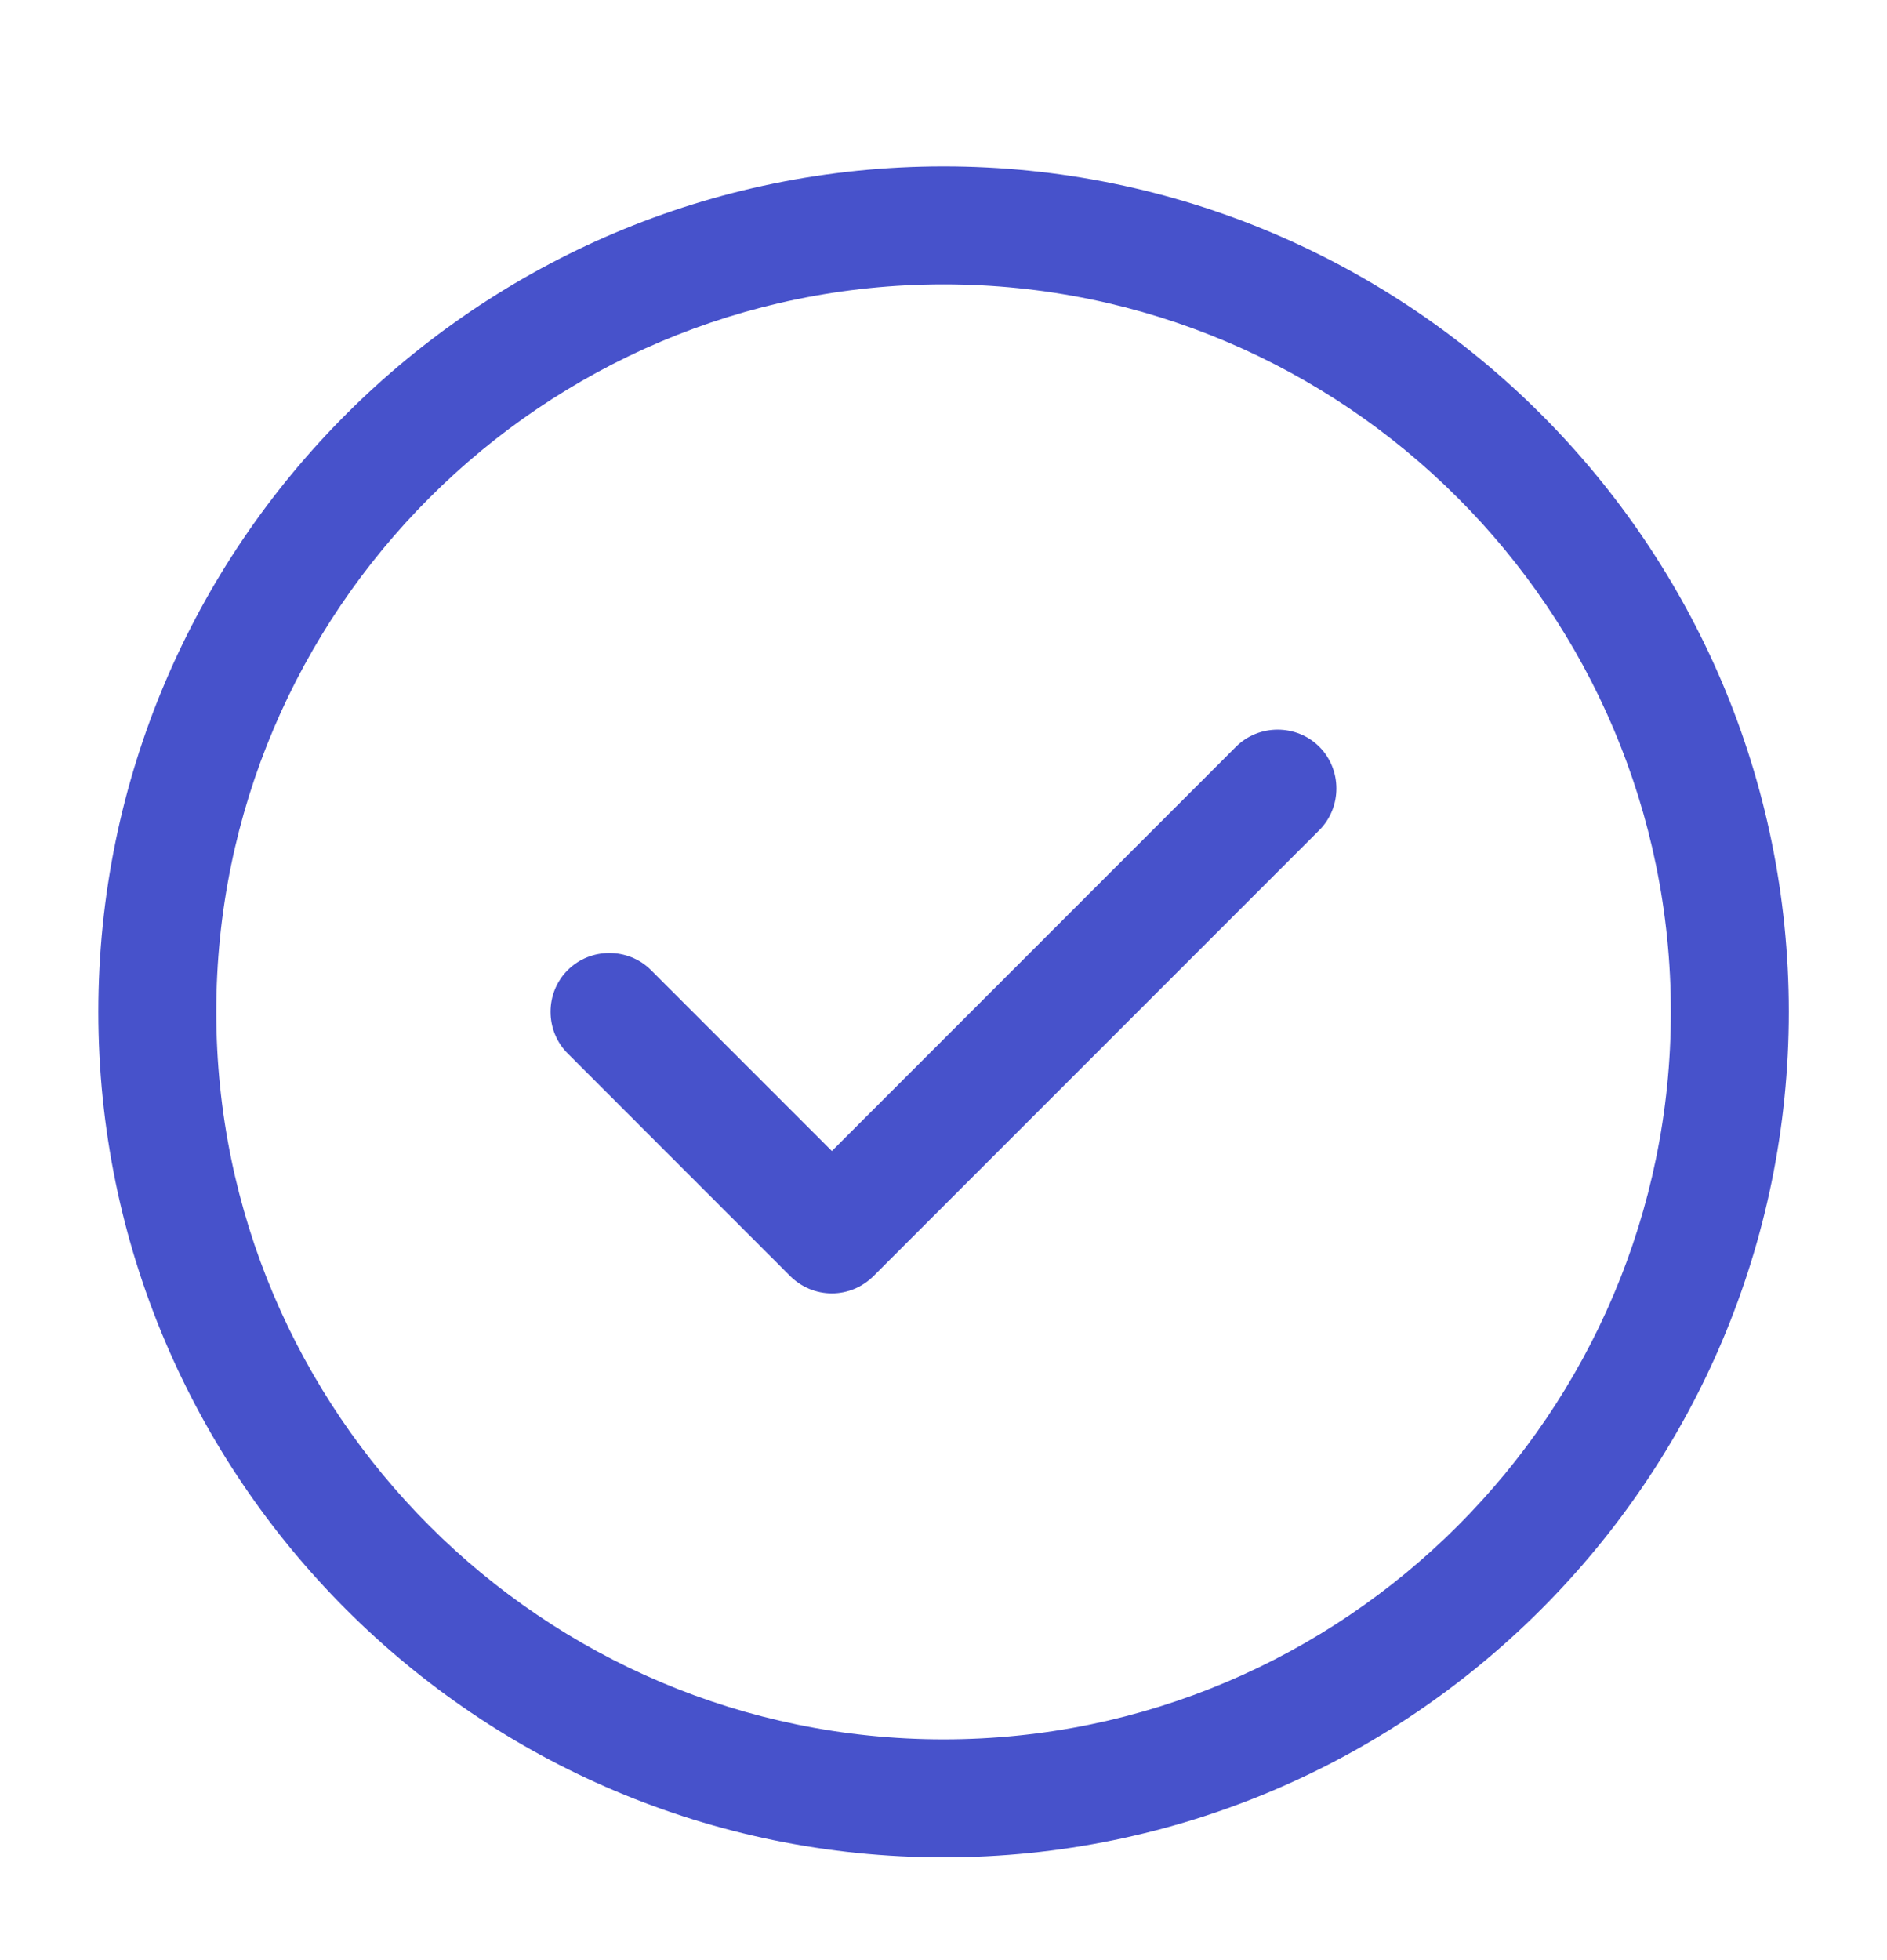
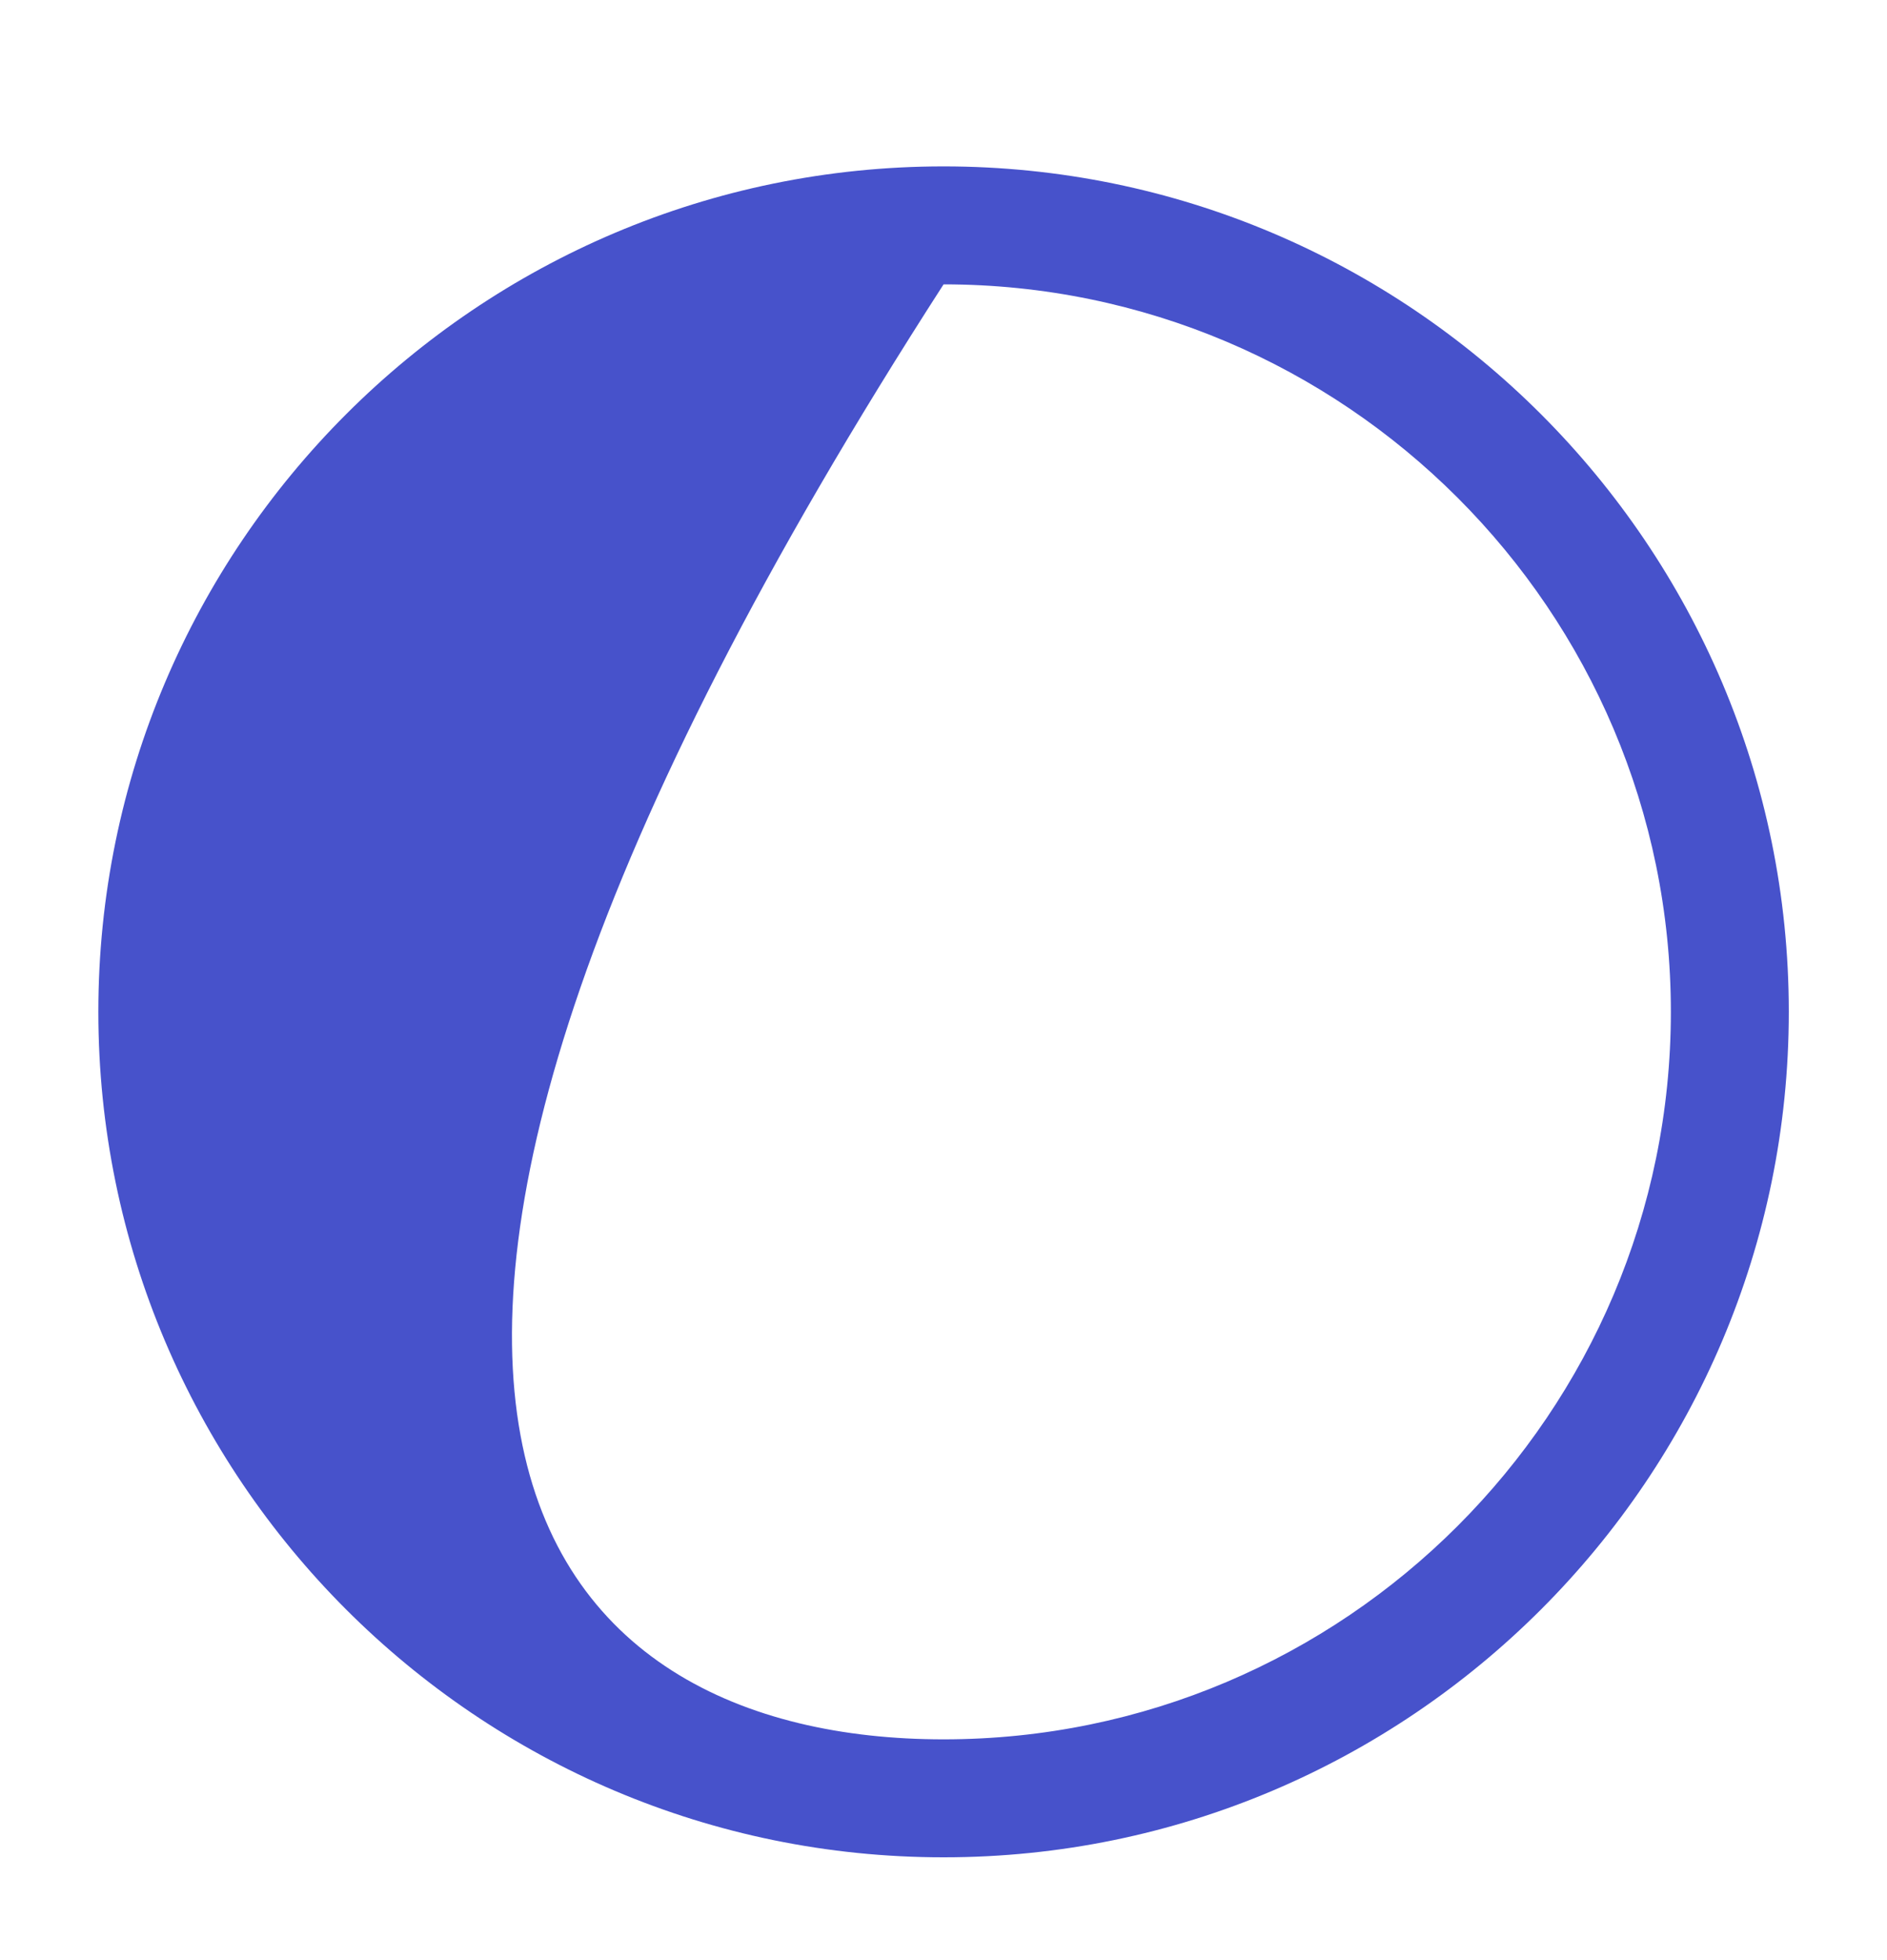
<svg xmlns="http://www.w3.org/2000/svg" width="26" height="27" viewBox="0 0 26 27" fill="none">
-   <path d="M13.001 25.584C6.577 25.584 1.355 20.362 1.355 13.938C1.355 7.514 6.577 2.292 13.001 2.292C19.425 2.292 24.647 7.514 24.647 13.938C24.647 20.362 19.425 25.584 13.001 25.584ZM13.001 3.917C7.476 3.917 2.98 8.413 2.98 13.938C2.98 19.463 7.476 23.959 13.001 23.959C18.526 23.959 23.022 19.463 23.022 13.938C23.022 8.413 18.526 3.917 13.001 3.917Z" fill="#4752CB" />
-   <path d="M11.462 17.816C11.245 17.816 11.039 17.729 10.887 17.577L7.822 14.511C7.507 14.197 7.507 13.677 7.822 13.363C8.136 13.049 8.656 13.049 8.97 13.363L11.462 15.855L17.03 10.286C17.344 9.972 17.864 9.972 18.178 10.286C18.492 10.601 18.492 11.121 18.178 11.435L12.036 17.577C11.884 17.729 11.678 17.816 11.462 17.816Z" fill="#4752CB" />
+   <path d="M13.001 25.584C6.577 25.584 1.355 20.362 1.355 13.938C1.355 7.514 6.577 2.292 13.001 2.292C19.425 2.292 24.647 7.514 24.647 13.938C24.647 20.362 19.425 25.584 13.001 25.584ZM13.001 3.917C2.98 19.463 7.476 23.959 13.001 23.959C18.526 23.959 23.022 19.463 23.022 13.938C23.022 8.413 18.526 3.917 13.001 3.917Z" fill="#4752CB" />
</svg>